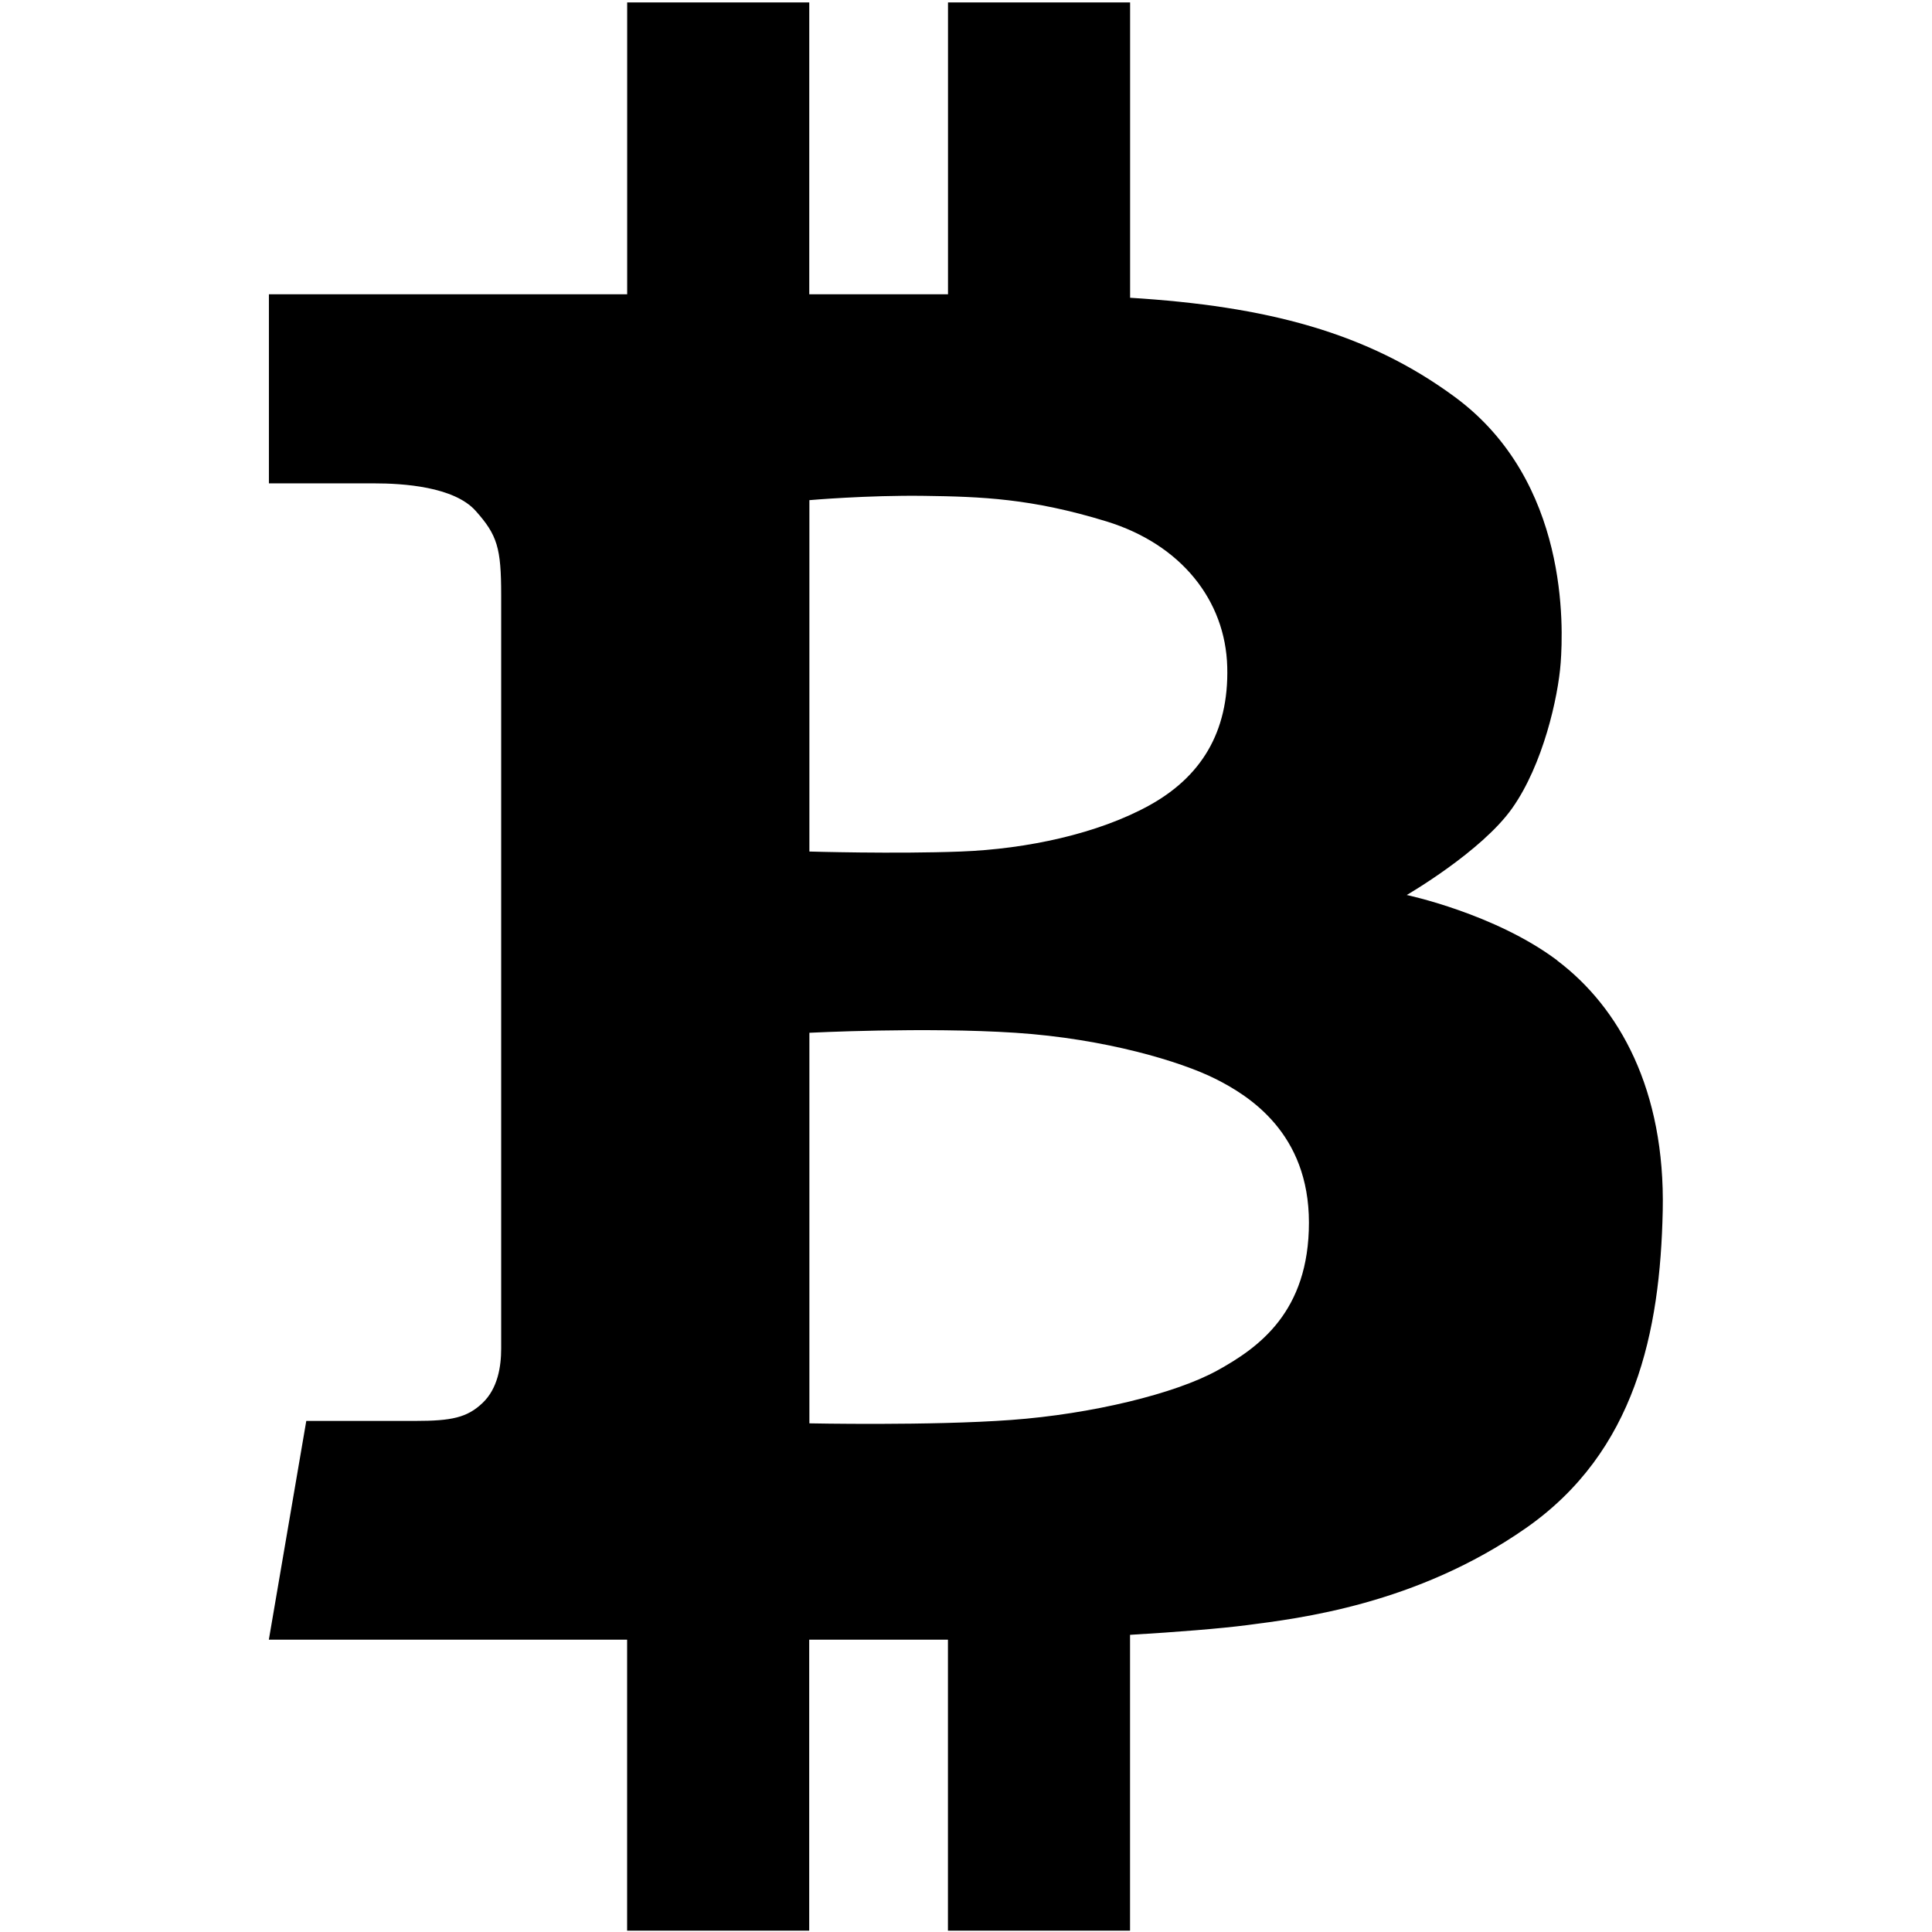
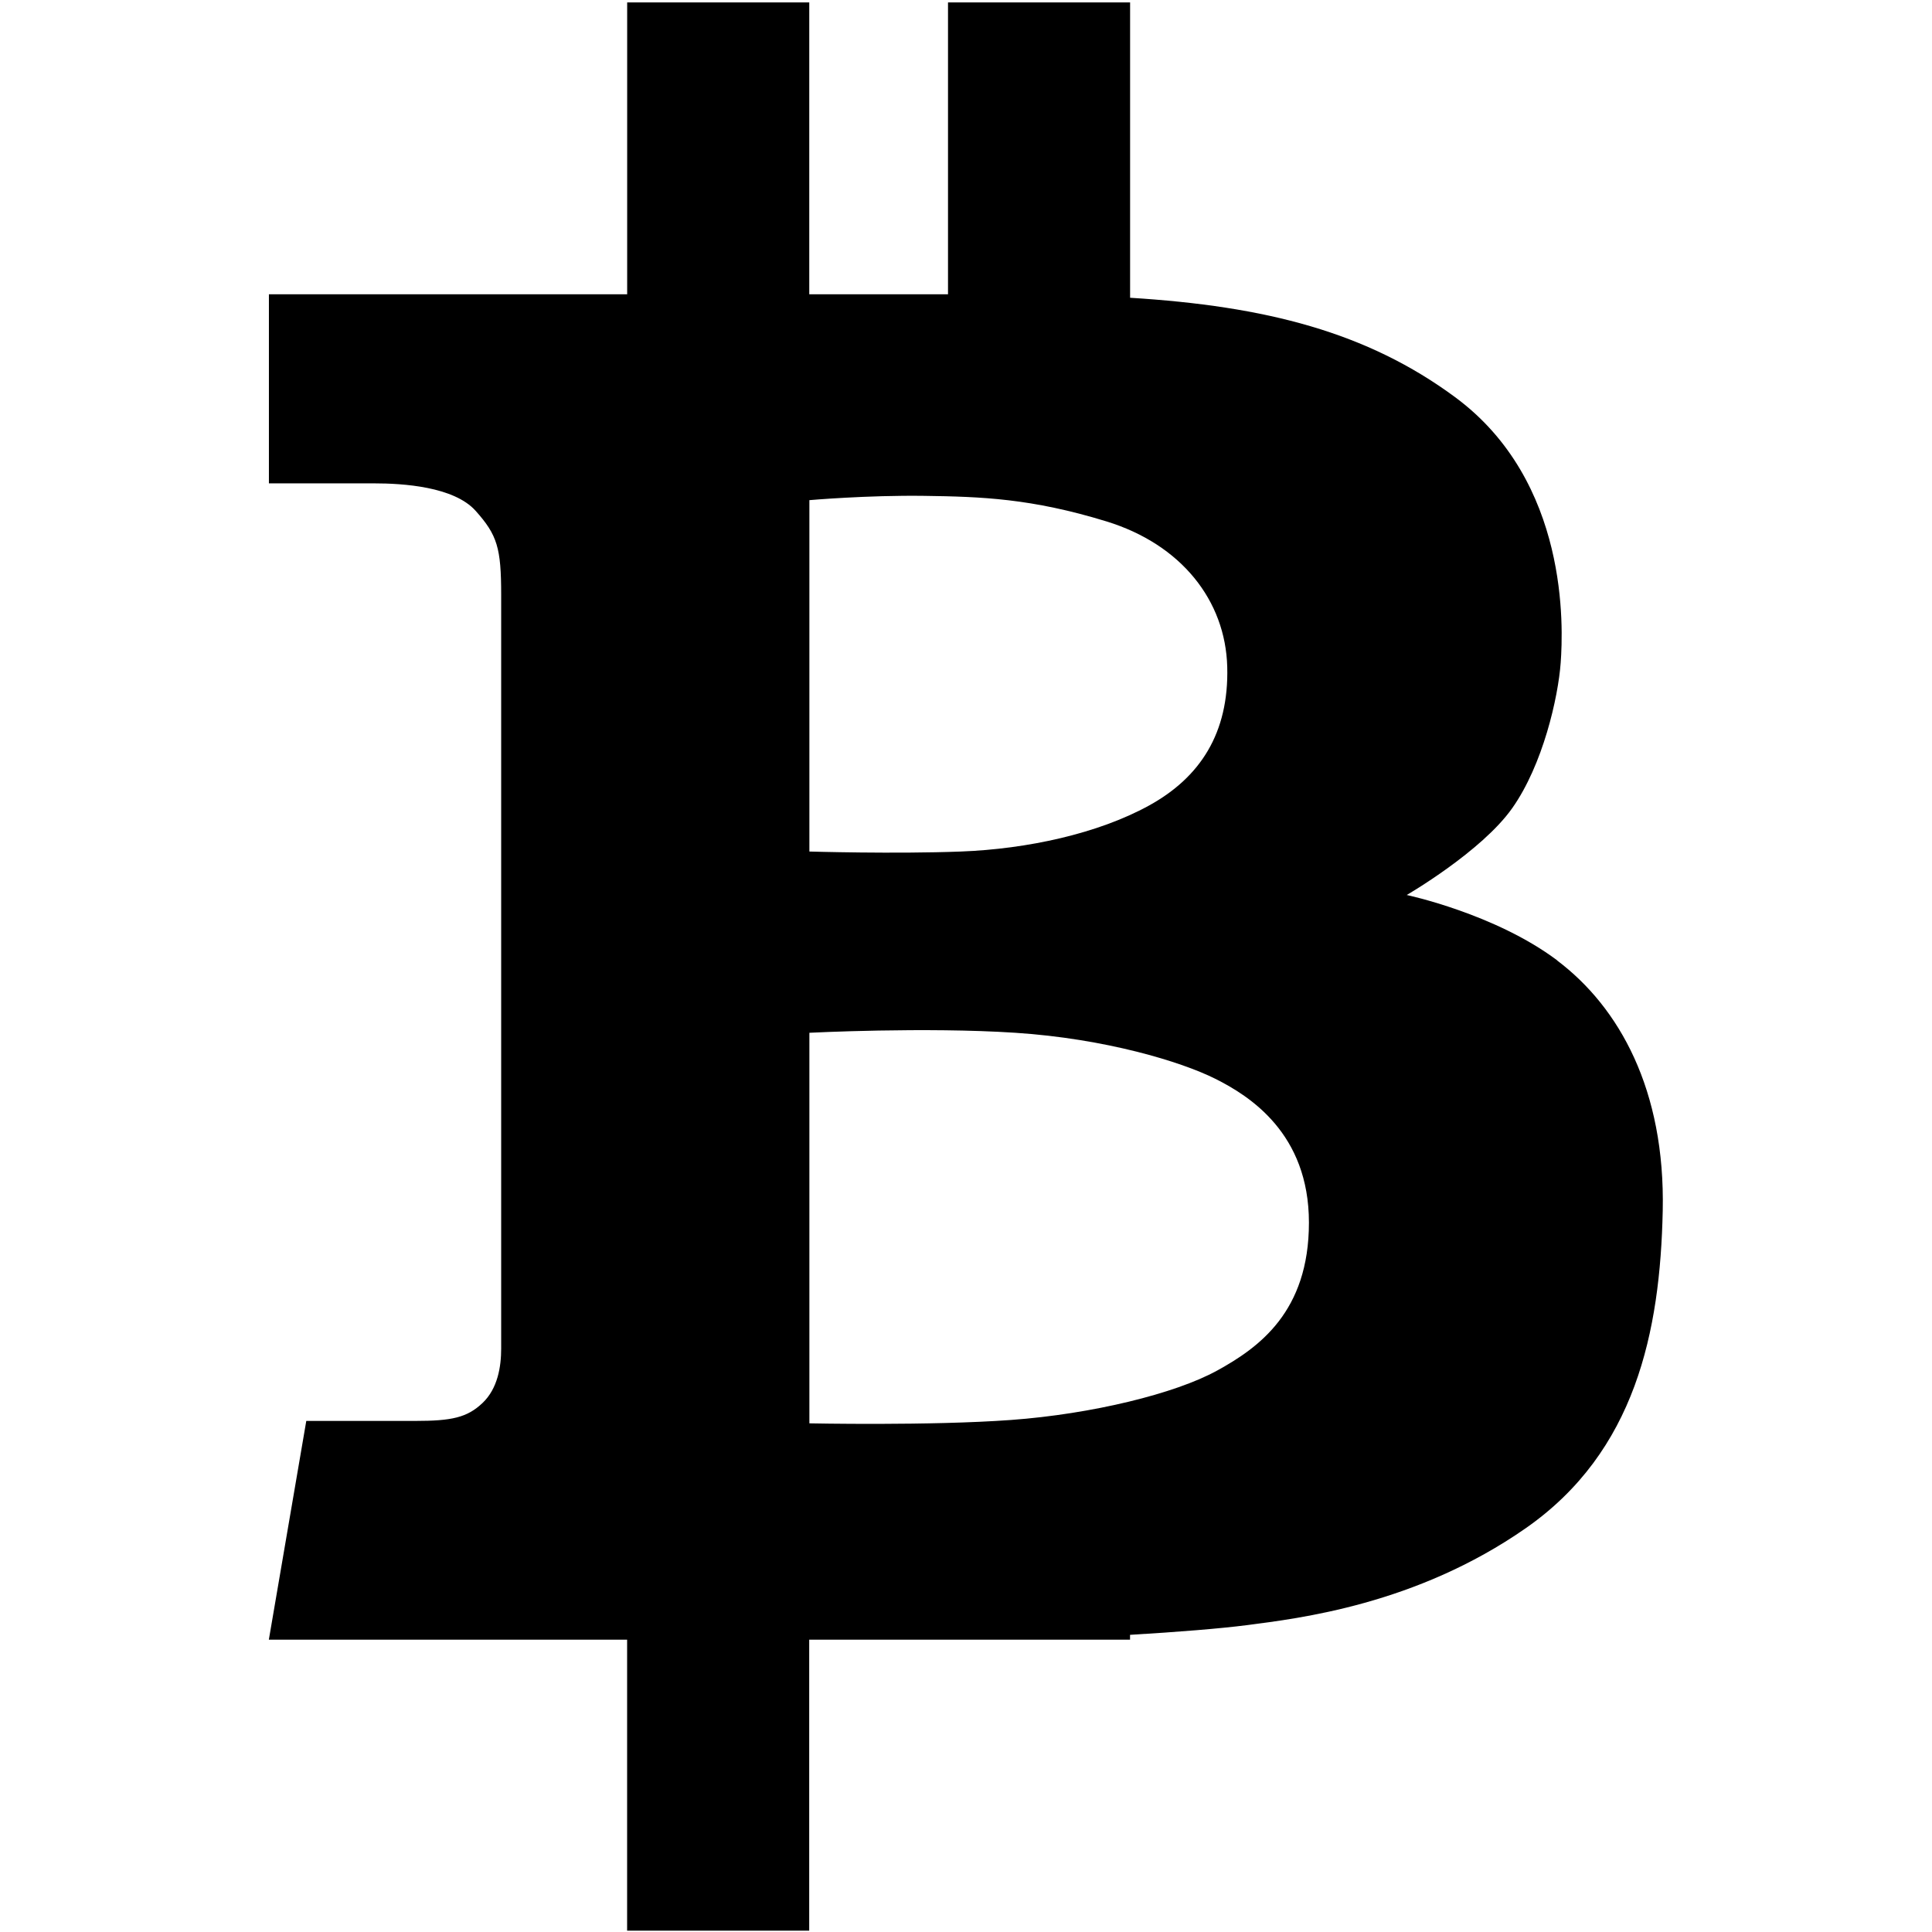
<svg xmlns="http://www.w3.org/2000/svg" width="400" height="400" viewBox="0 0 500 500" fill="none">
-   <path d="M403.047 248.578C386.969 236.469 364.062 231.625 364.062 231.625C364.062 231.625 383.438 220.391 391.359 209.156C399.297 197.922 403.25 180.531 403.906 171.5C404.562 162.469 406.109 124.594 376.594 102.797C353.766 85.938 327.609 79.234 292.469 77.062V0.625H245.344V76.156H209.437V0.625H162.312V76.156H69.594V125.094H96.844C104.266 125.094 117.484 125.922 123.094 132.203C128.703 138.484 129.703 141.781 129.703 154V349.016C129.703 353.641 128.828 359.359 124.859 363.109C120.891 366.859 116.937 367.734 107.453 367.734H79.266L69.578 424.344H162.297V499.656H209.422V424.344H245.328V499.656H292.453V423.094C304.641 422.375 315.984 421.453 322.625 420.594C336.062 418.844 366.453 415.312 394.859 395.5C423.266 375.687 429.656 344.625 430.313 313.344C430.984 282.078 419.078 260.703 403.016 248.594L403.047 248.578ZM209.469 129.438C209.469 129.438 224.437 128.125 239.203 128.328C253.969 128.531 266.953 128.984 286.344 134.937C305.719 140.891 317.156 155.422 317.609 172.594C318.062 189.766 310.562 201.219 297.344 208.484C284.125 215.75 265.859 219.719 248.672 220.375C231.5 221.031 209.469 220.375 209.469 220.375V129.438ZM314.953 354.719C304.172 360.672 282.578 365.953 261.672 367.484C240.766 369.016 209.469 368.359 209.469 368.359V267.281C209.469 267.281 239.422 265.75 262.766 267.281C286.109 268.812 305.703 274.766 314.516 279.187C323.328 283.594 338.75 293.281 338.75 316.406C338.75 339.531 325.75 348.781 314.969 354.719H314.953Z" fill="black" />
+   <path d="M403.047 248.578C386.969 236.469 364.062 231.625 364.062 231.625C364.062 231.625 383.438 220.391 391.359 209.156C399.297 197.922 403.25 180.531 403.906 171.5C404.562 162.469 406.109 124.594 376.594 102.797C353.766 85.938 327.609 79.234 292.469 77.062V0.625H245.344V76.156H209.437V0.625H162.312V76.156H69.594V125.094H96.844C104.266 125.094 117.484 125.922 123.094 132.203C128.703 138.484 129.703 141.781 129.703 154V349.016C129.703 353.641 128.828 359.359 124.859 363.109C120.891 366.859 116.937 367.734 107.453 367.734H79.266L69.578 424.344H162.297V499.656H209.422V424.344H245.328H292.453V423.094C304.641 422.375 315.984 421.453 322.625 420.594C336.062 418.844 366.453 415.312 394.859 395.5C423.266 375.687 429.656 344.625 430.313 313.344C430.984 282.078 419.078 260.703 403.016 248.594L403.047 248.578ZM209.469 129.438C209.469 129.438 224.437 128.125 239.203 128.328C253.969 128.531 266.953 128.984 286.344 134.937C305.719 140.891 317.156 155.422 317.609 172.594C318.062 189.766 310.562 201.219 297.344 208.484C284.125 215.75 265.859 219.719 248.672 220.375C231.5 221.031 209.469 220.375 209.469 220.375V129.438ZM314.953 354.719C304.172 360.672 282.578 365.953 261.672 367.484C240.766 369.016 209.469 368.359 209.469 368.359V267.281C209.469 267.281 239.422 265.75 262.766 267.281C286.109 268.812 305.703 274.766 314.516 279.187C323.328 283.594 338.75 293.281 338.75 316.406C338.75 339.531 325.75 348.781 314.969 354.719H314.953Z" fill="black" />
</svg>